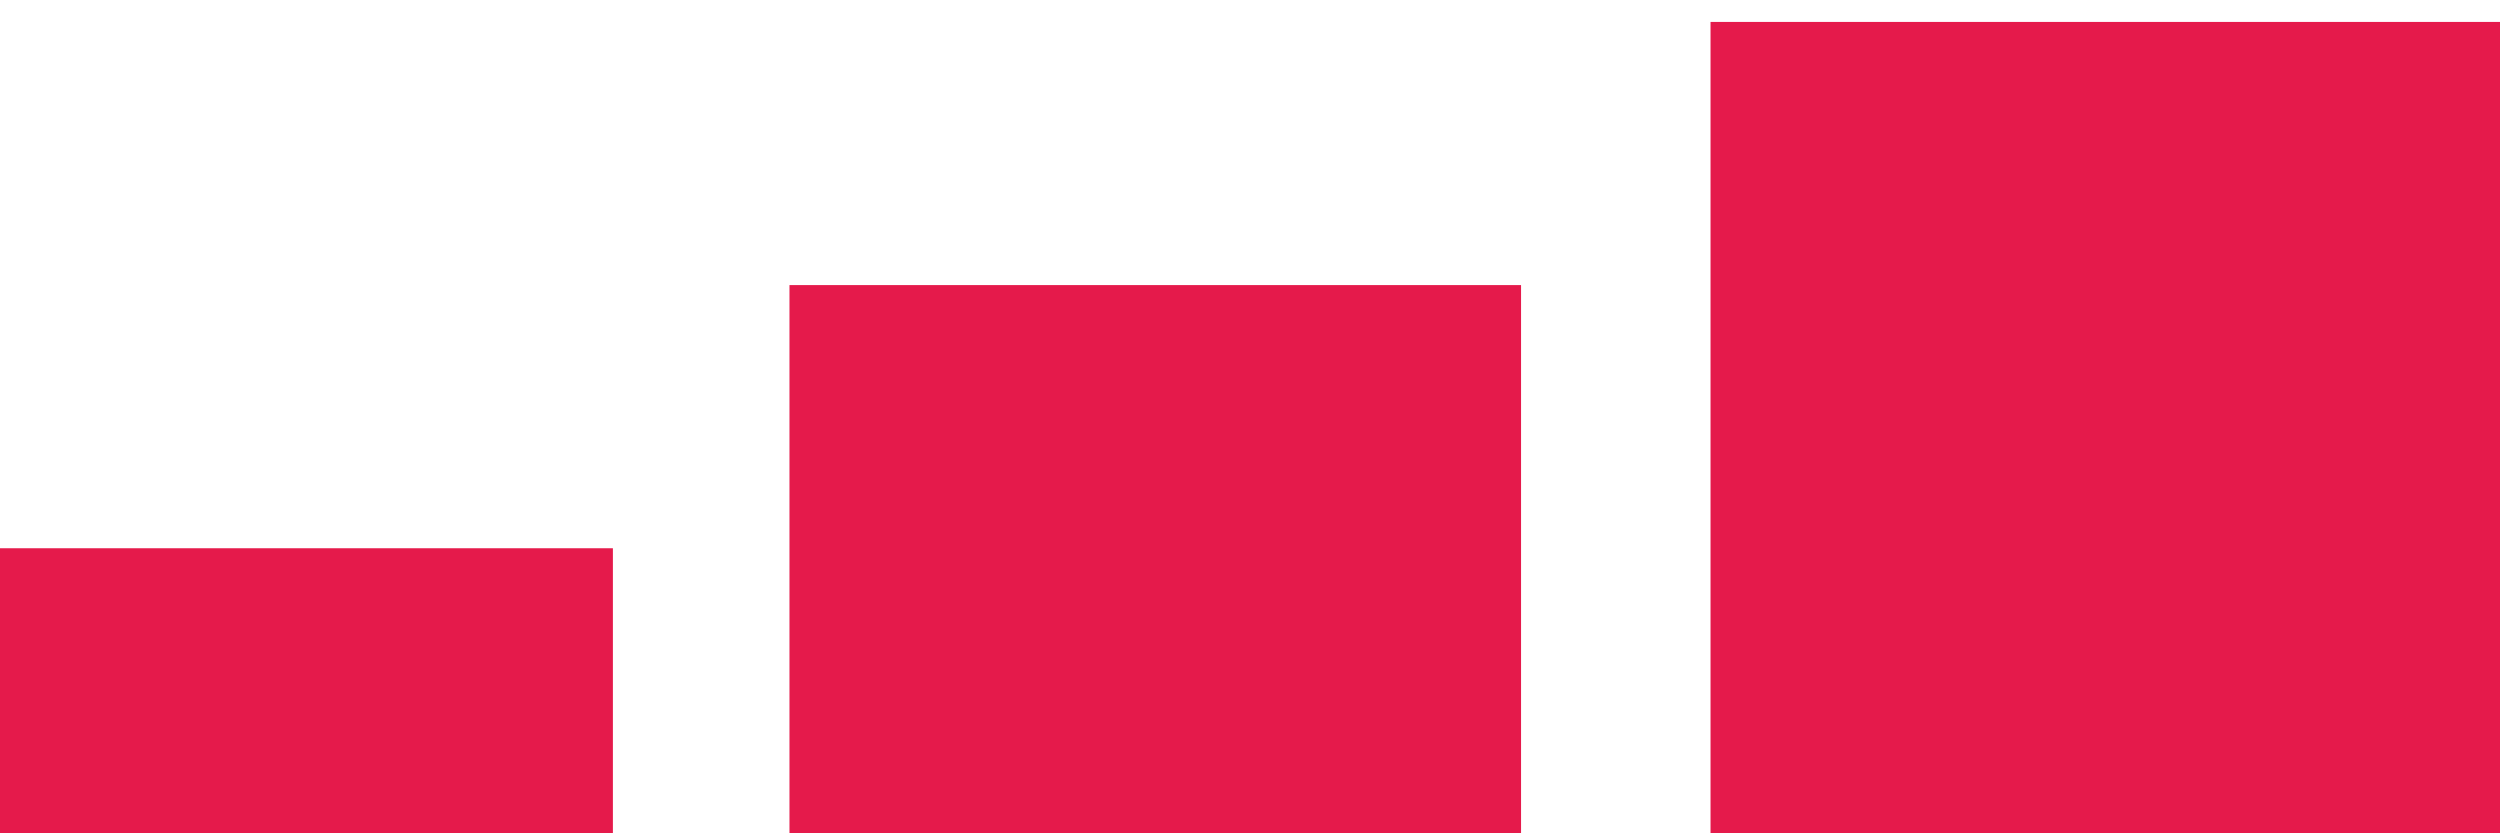
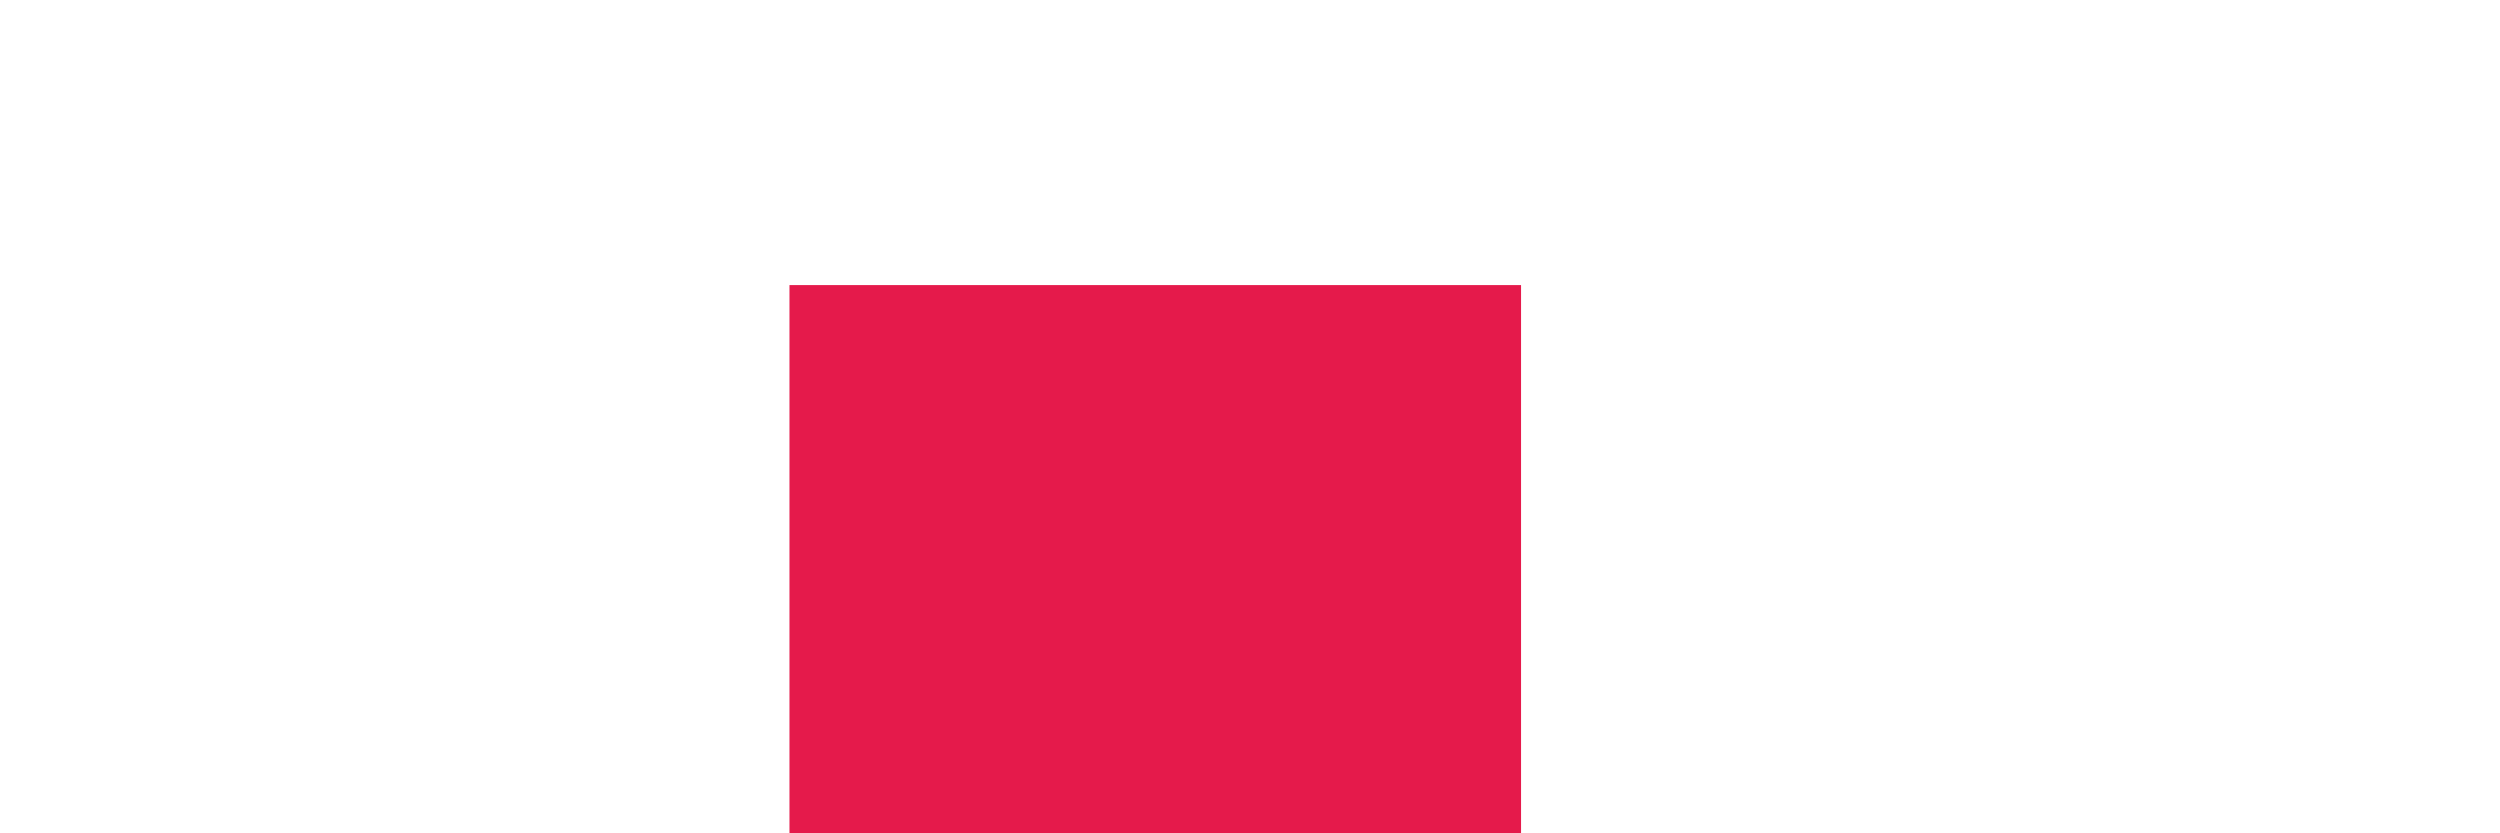
<svg xmlns="http://www.w3.org/2000/svg" xml:space="preserve" width="600px" height="200px" version="1.1" style="shape-rendering:geometricPrecision; text-rendering:geometricPrecision; image-rendering:optimizeQuality; fill-rule:evenodd; clip-rule:evenodd" viewBox="0 0 19 6">
  <defs>
    <style type="text/css">
   
    .fil0 {fill:#E51A4B}
   
  </style>
  </defs>
  <g id="Слой_x0020_1">
    <g id="_323675560">
-       <rect class="fil0" x="13" width="6.184" height="6.485" />
      <rect class="fil0" x="6" y="2" width="5.56" height="4.652" />
-       <rect class="fil0" y="4" width="4.658" height="2.631" />
    </g>
  </g>
</svg>